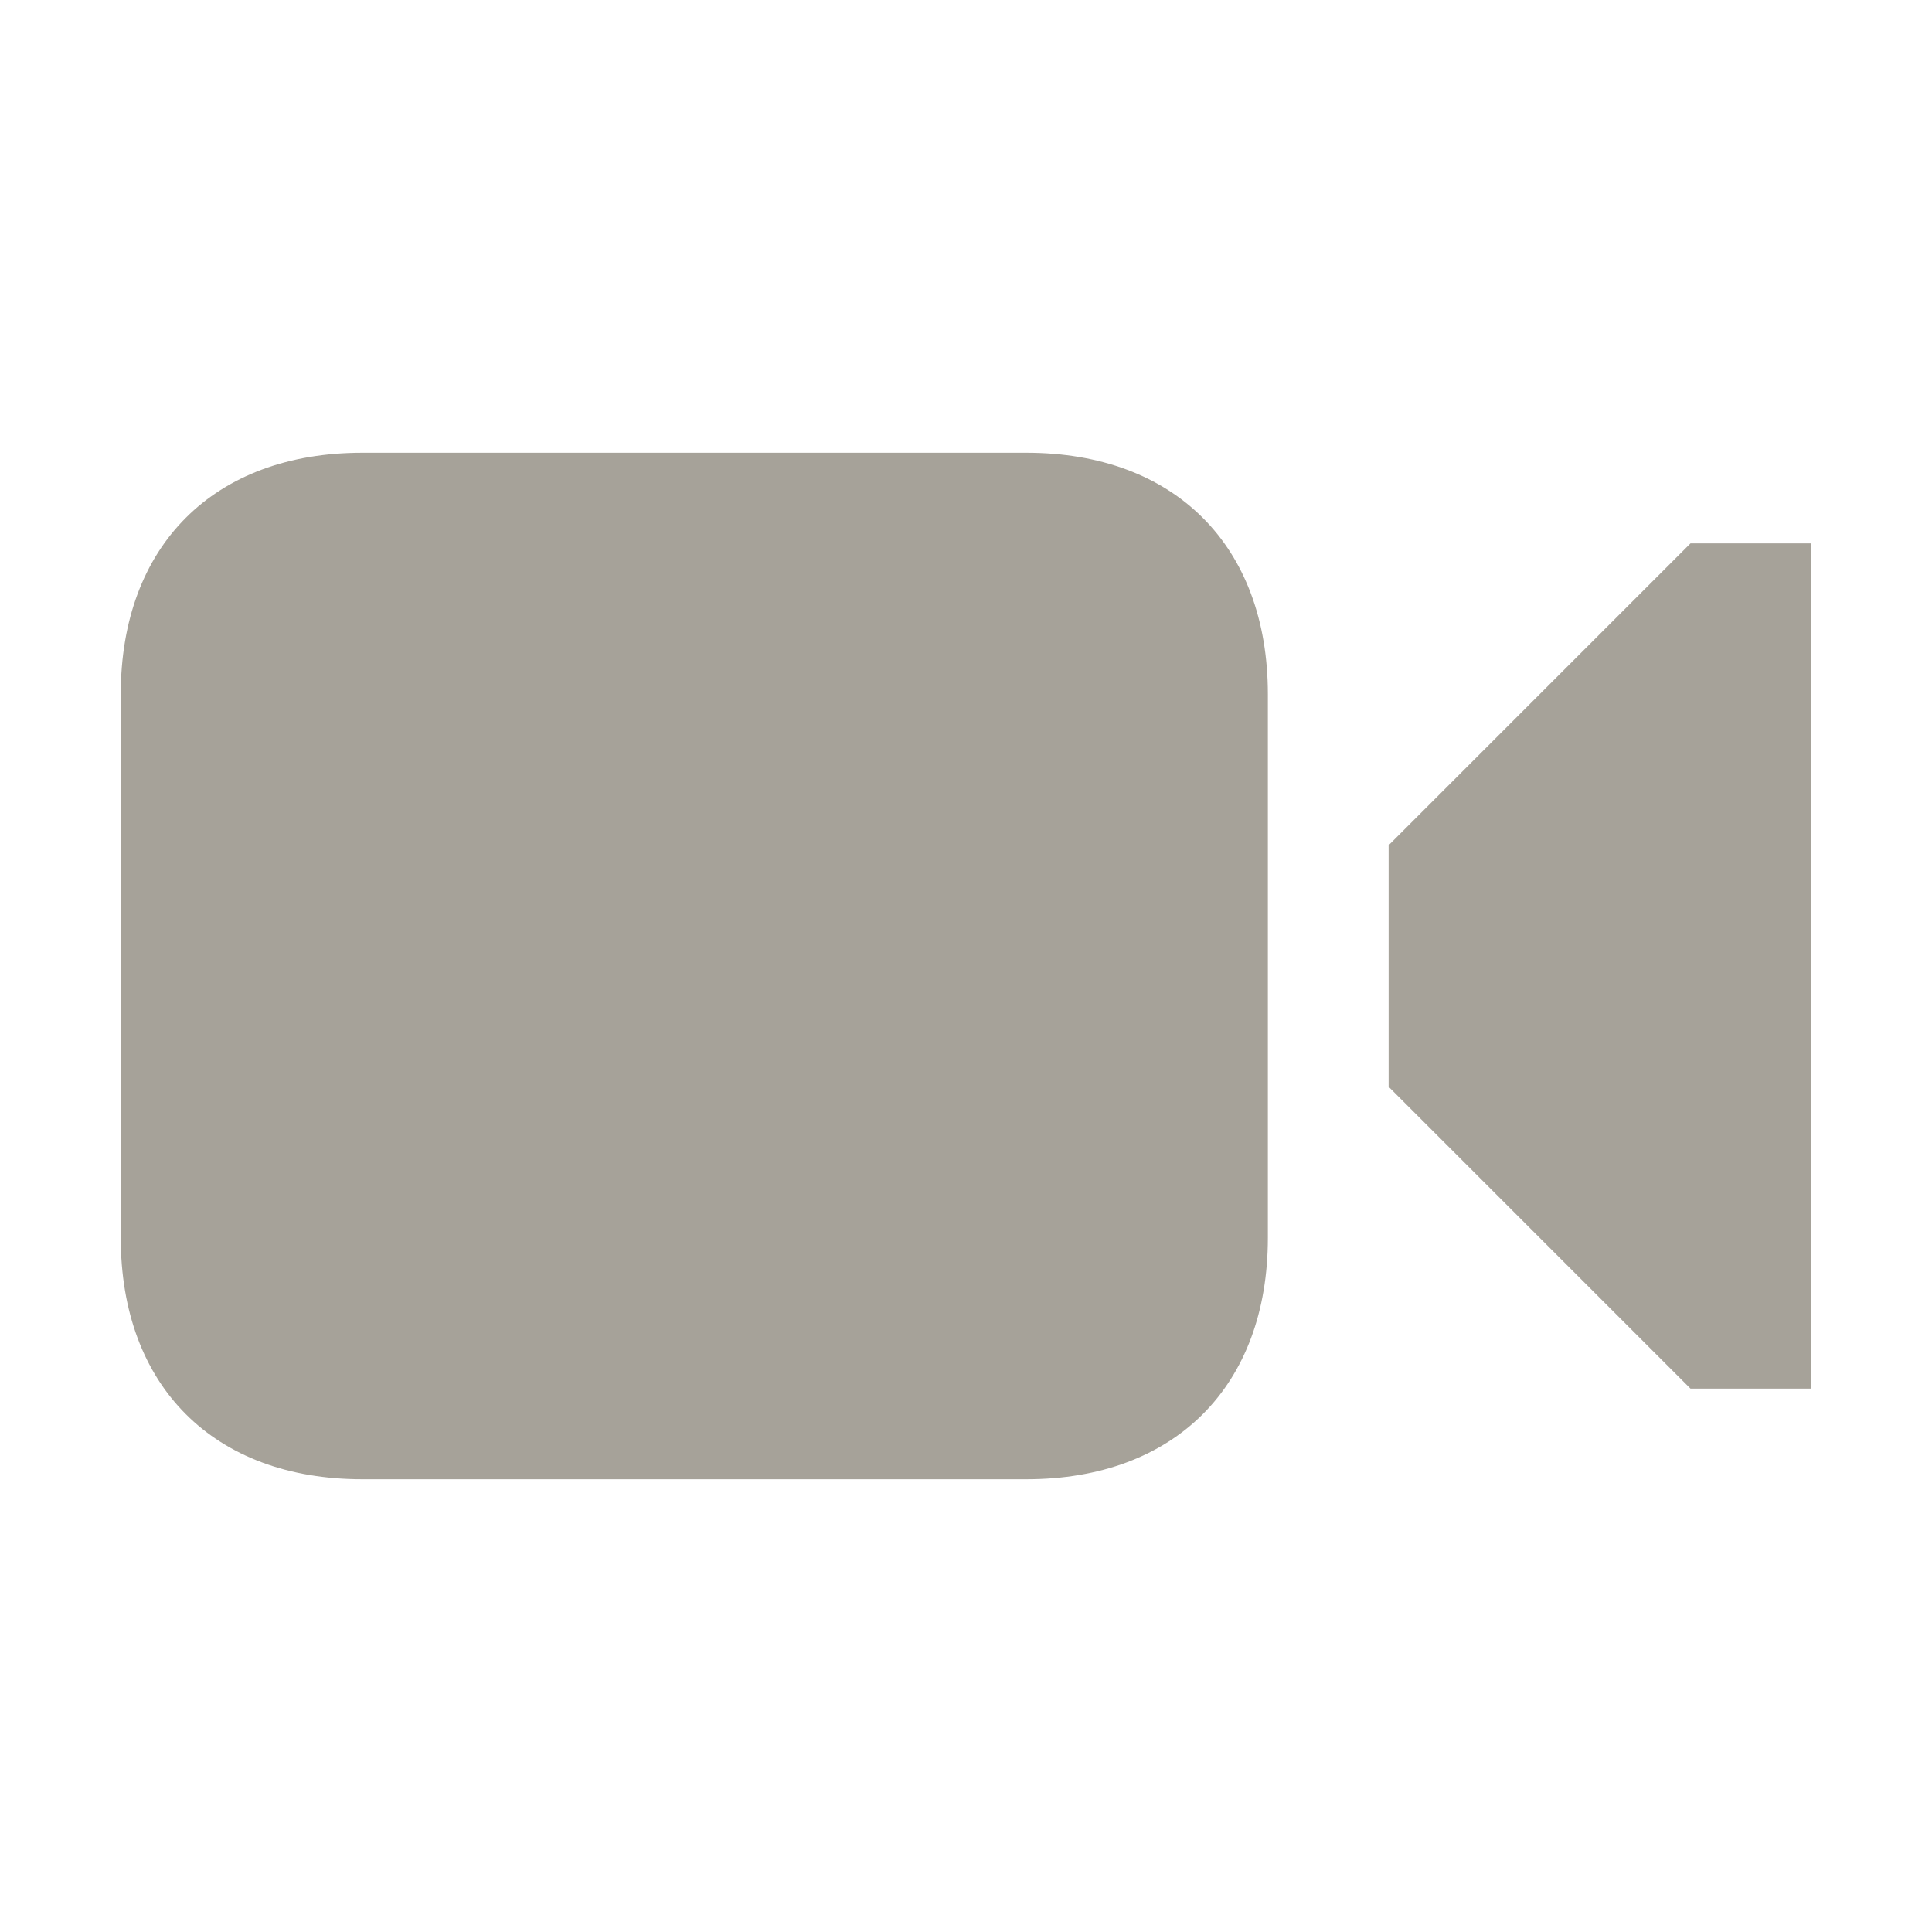
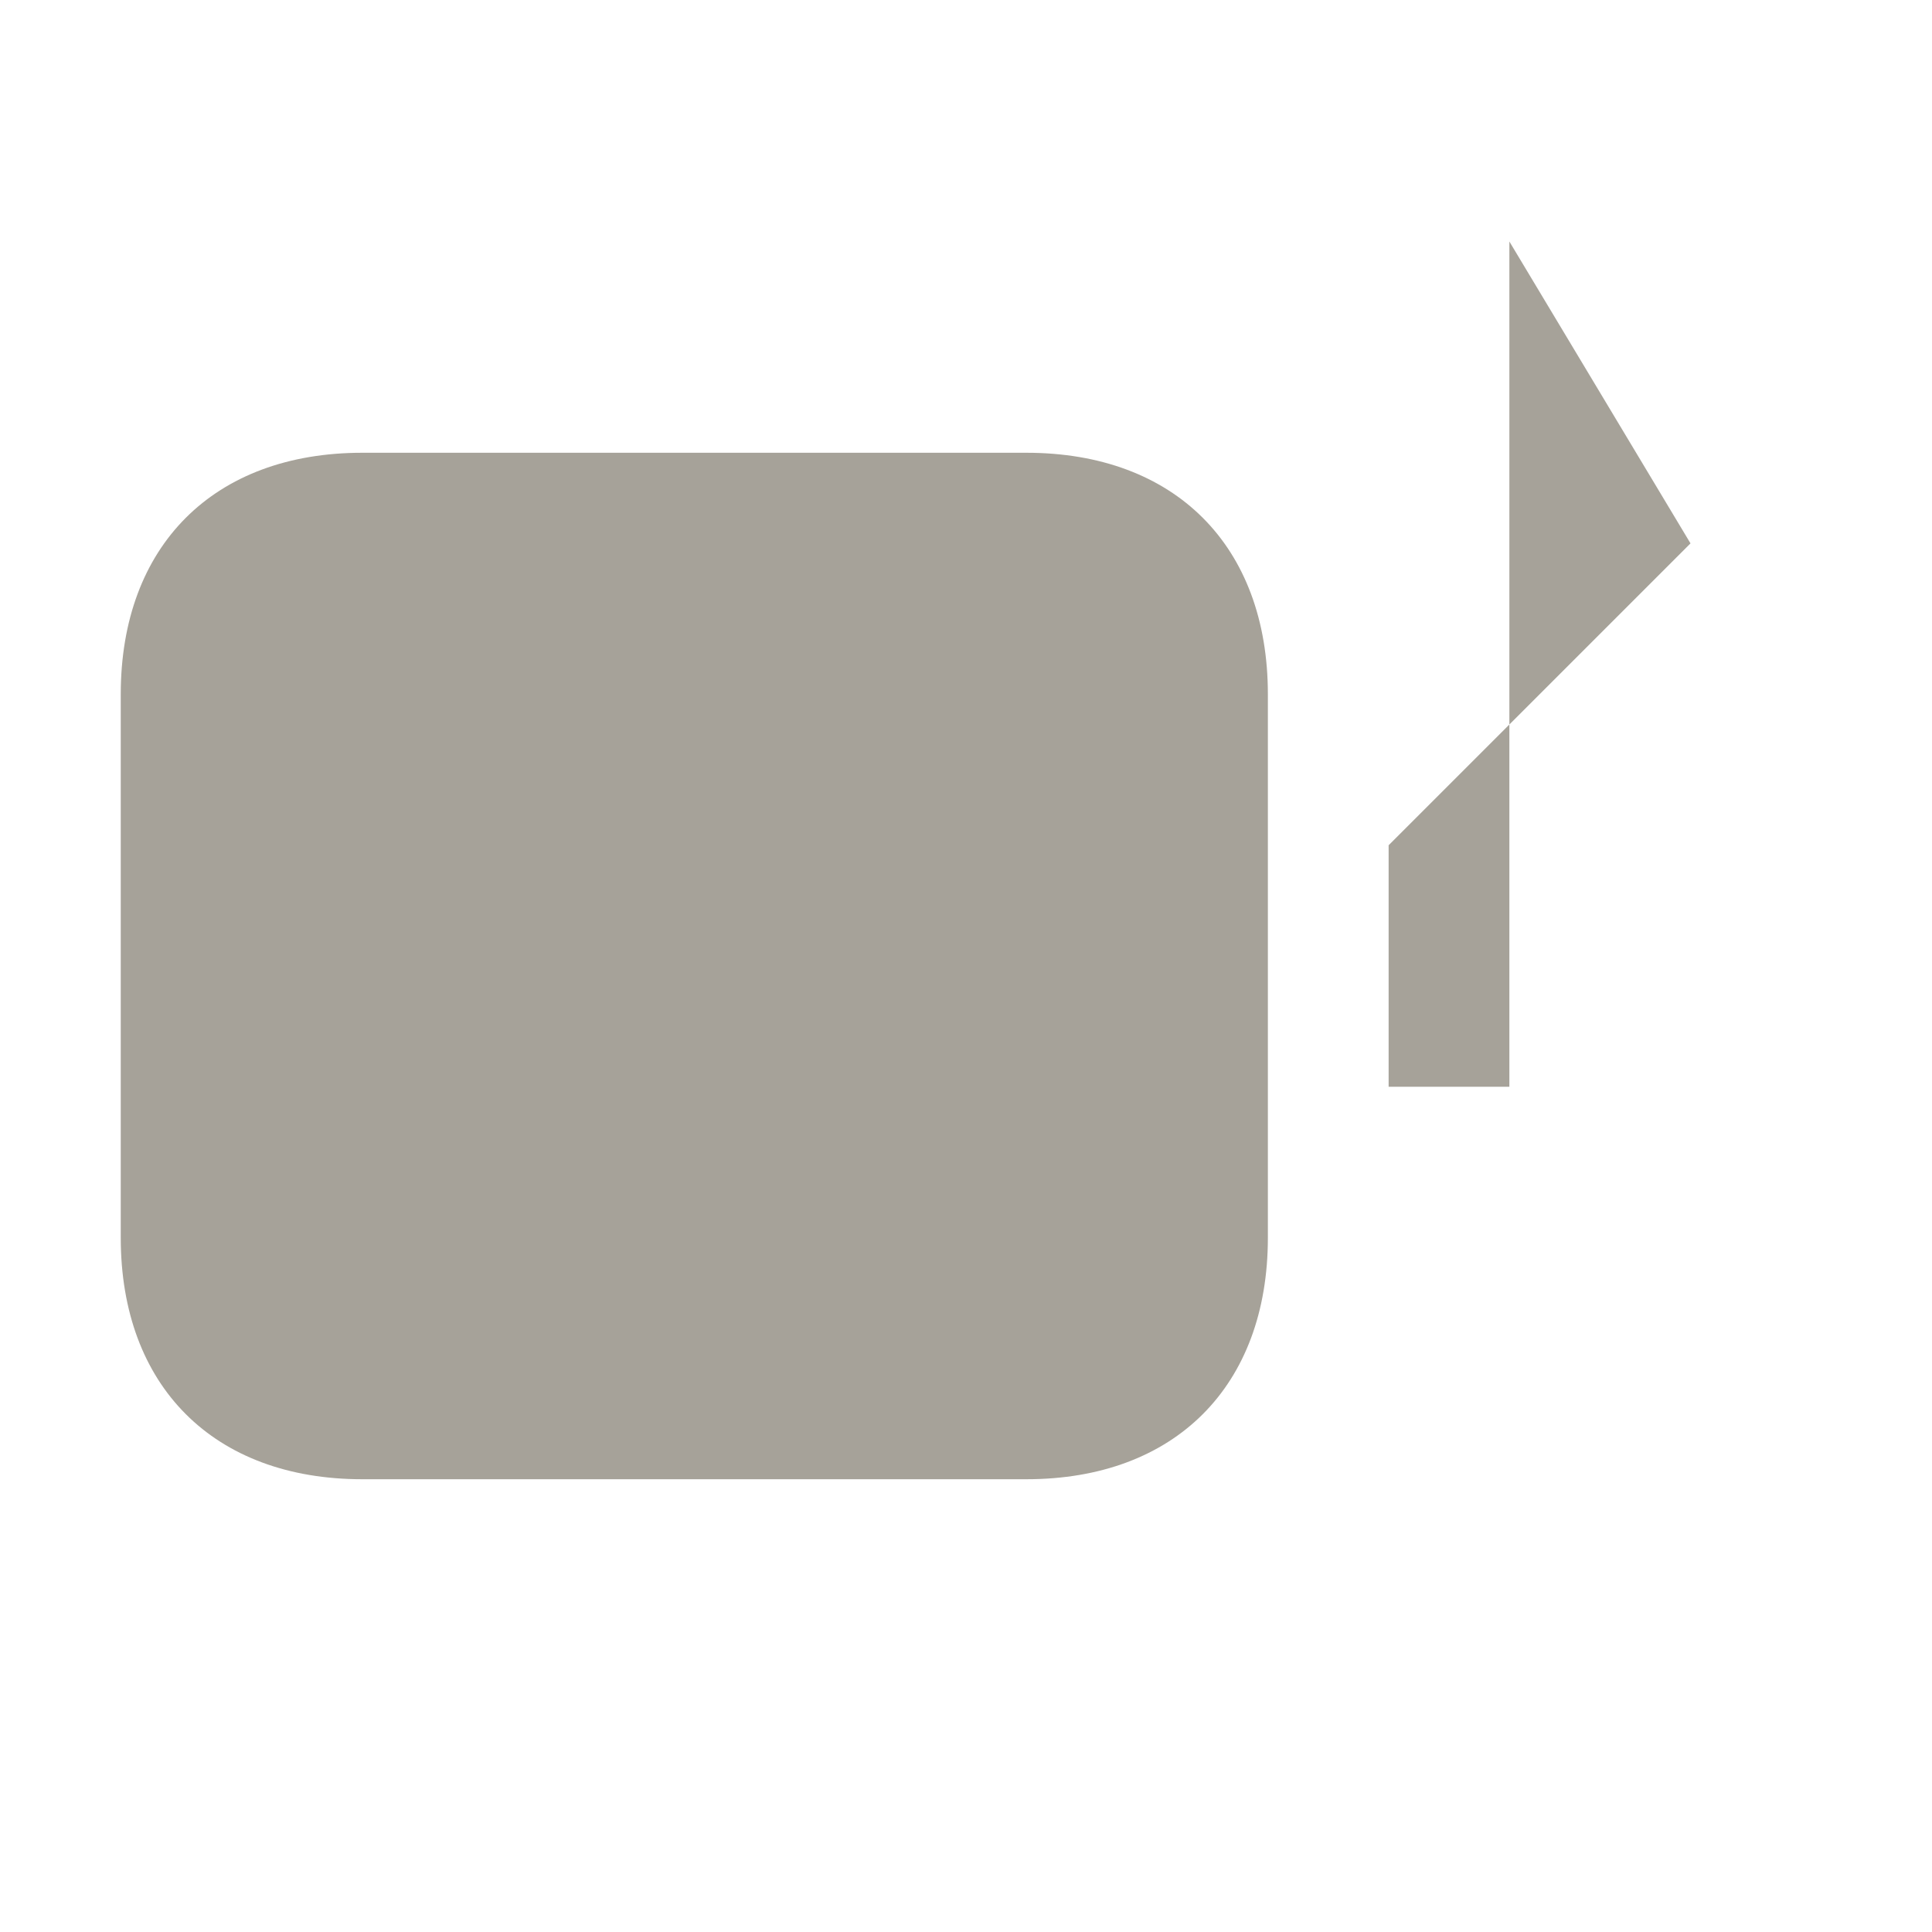
<svg xmlns="http://www.w3.org/2000/svg" viewBox="0 0 20 20" fill="#A6A299">
-   <path d="M13.125 7.188v5.625c0 1.537-.963 2.5-2.5 2.5H3.75c-1.537 0-2.5-.963-2.5-2.5V7.187c0-1.537.962-2.5 2.5-2.5h6.875c1.537 0 2.5.963 2.5 2.5M17.5 5.625 14.375 8.75v2.5l3.125 3.125h1.25v-8.75z" fill="#A6A299" />
+   <path d="M13.125 7.188v5.625c0 1.537-.963 2.5-2.5 2.5H3.75c-1.537 0-2.5-.963-2.5-2.5V7.187c0-1.537.962-2.5 2.5-2.5h6.875c1.537 0 2.5.963 2.5 2.5M17.5 5.625 14.375 8.75v2.5h1.25v-8.75z" fill="#A6A299" />
</svg>